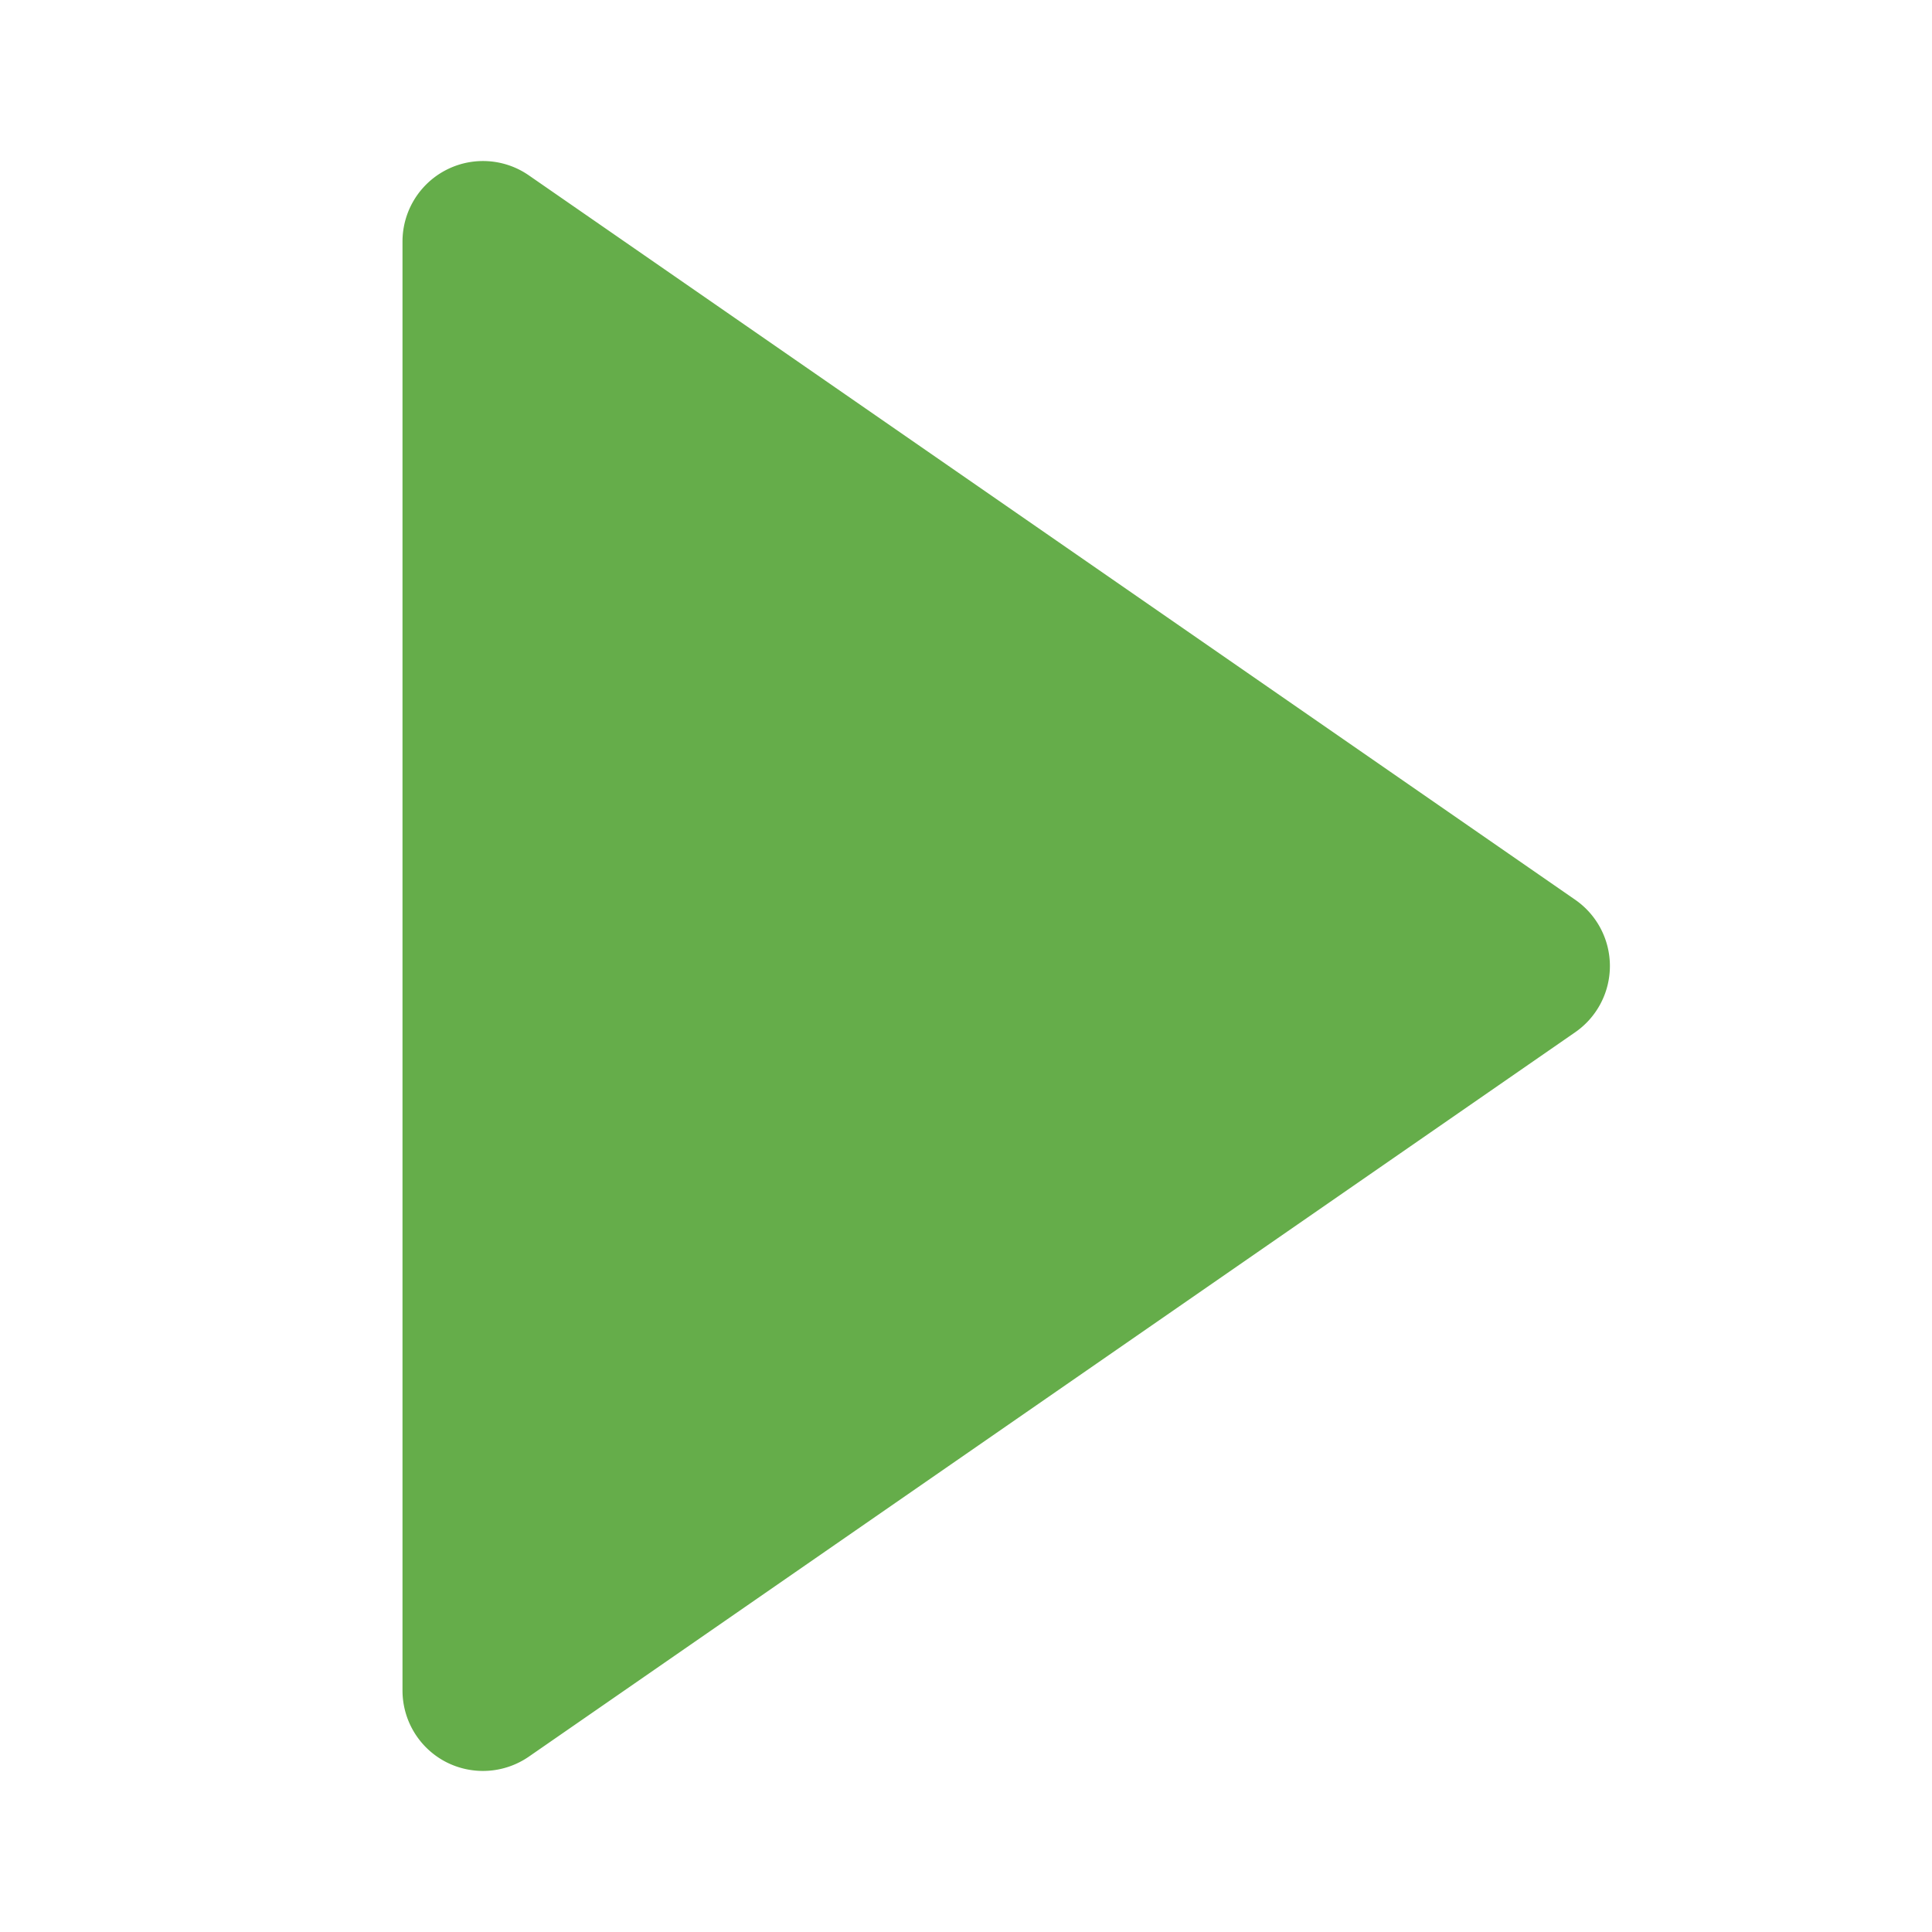
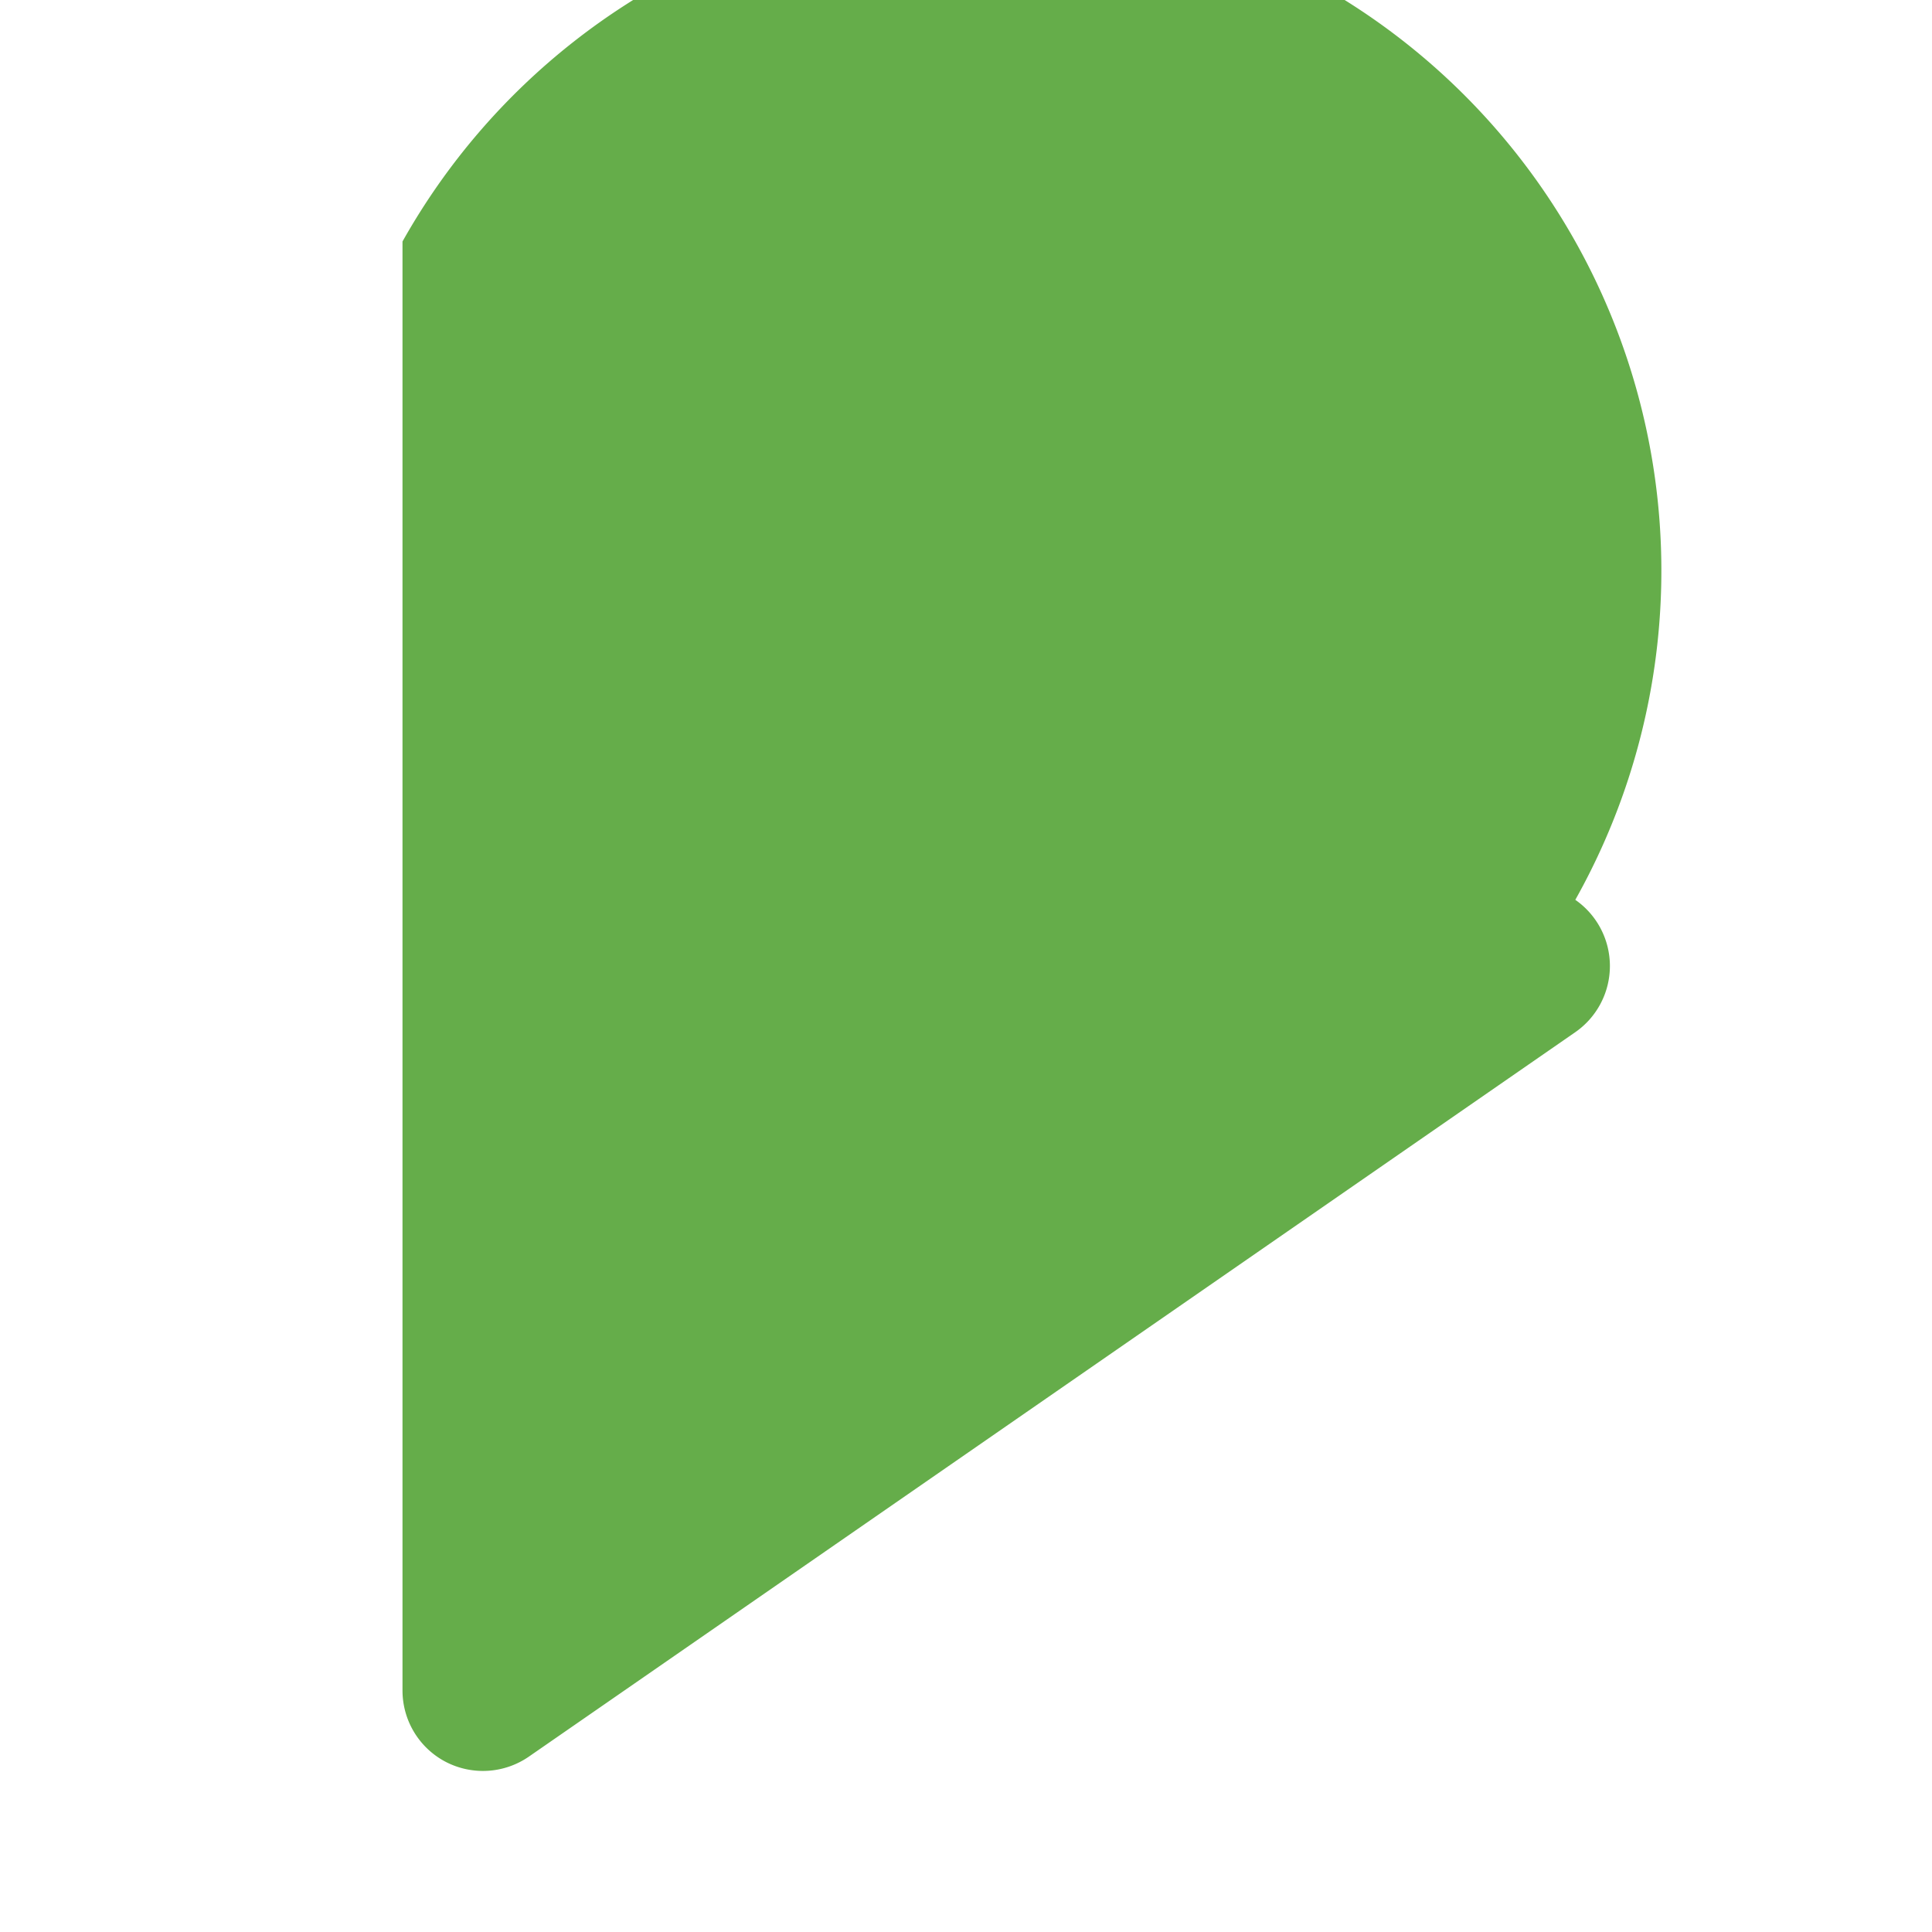
<svg xmlns="http://www.w3.org/2000/svg" width="24" height="24" fill="none">
-   <path d="M5.536 21.886a1.004 1.004 0 0 0 1.033-.064l13-9a1.001 1.001 0 0 0 0-1.644l-13-9A1 1 0 0 0 5 3v18a1 1 0 0 0 .536.886z" fill="#65AD4A" />
+   <path d="M5.536 21.886a1.004 1.004 0 0 0 1.033-.064l13-9a1.001 1.001 0 0 0 0-1.644A1 1 0 0 0 5 3v18a1 1 0 0 0 .536.886z" fill="#65AD4A" />
</svg>